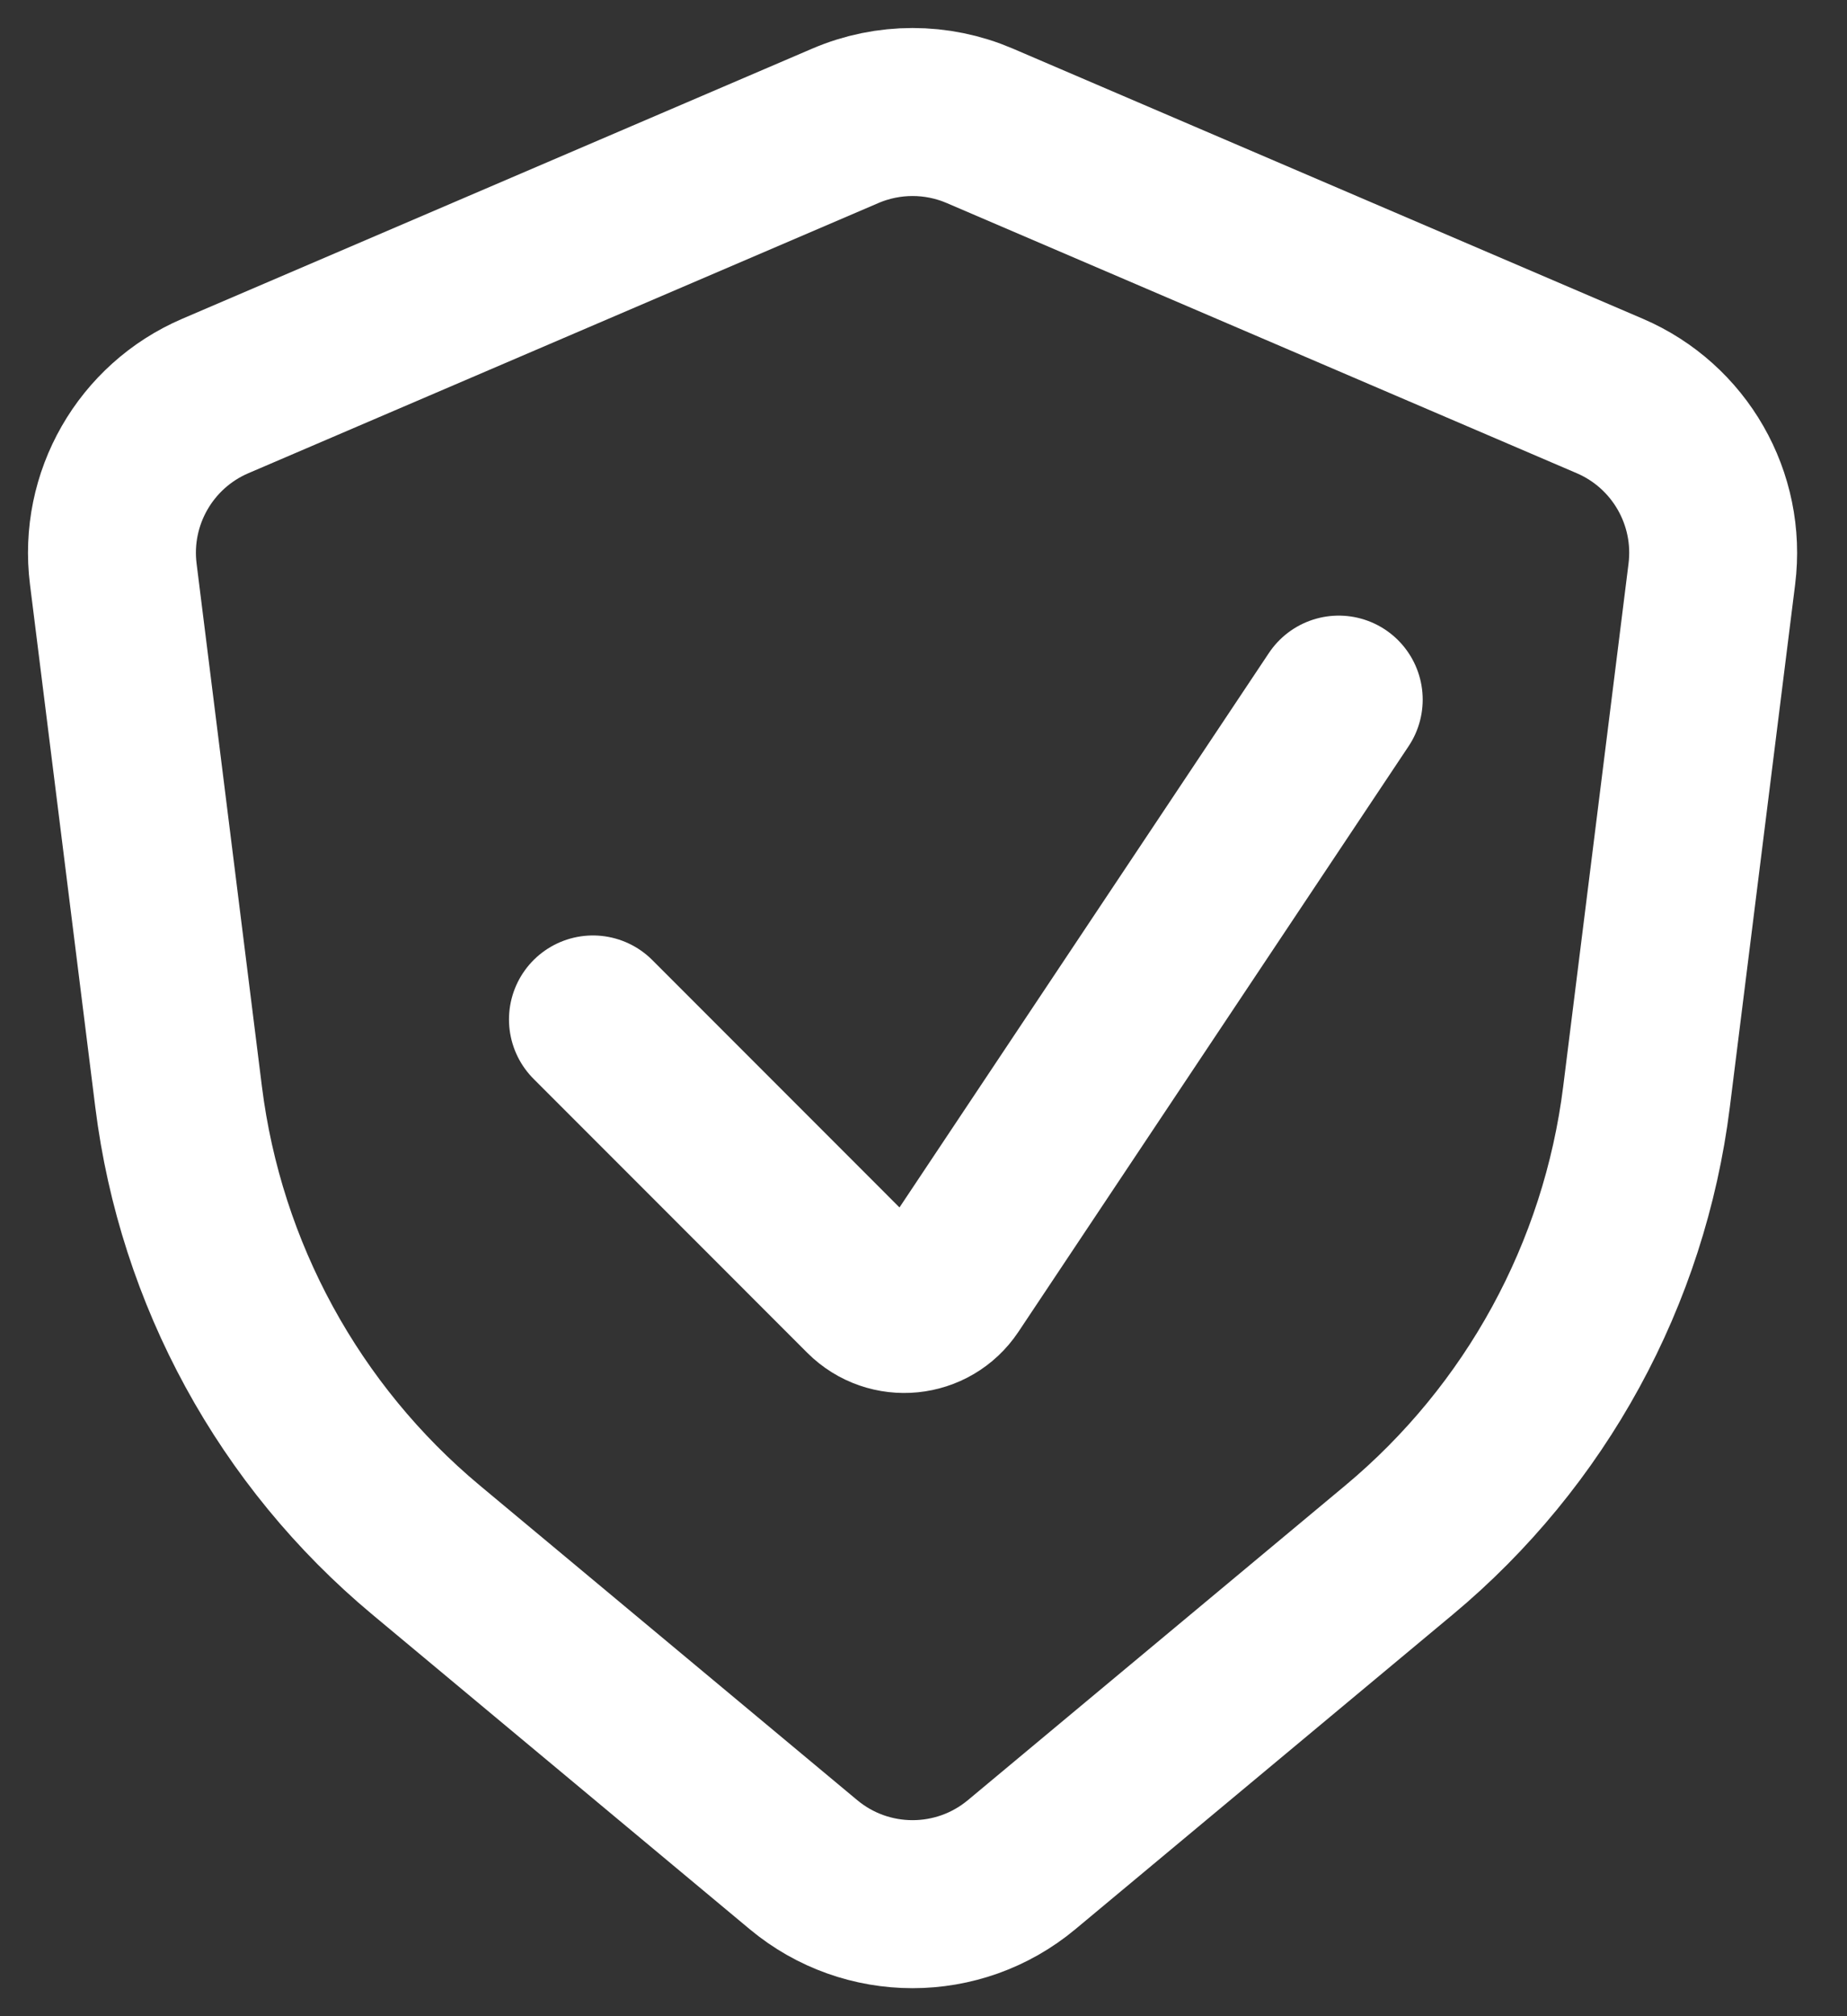
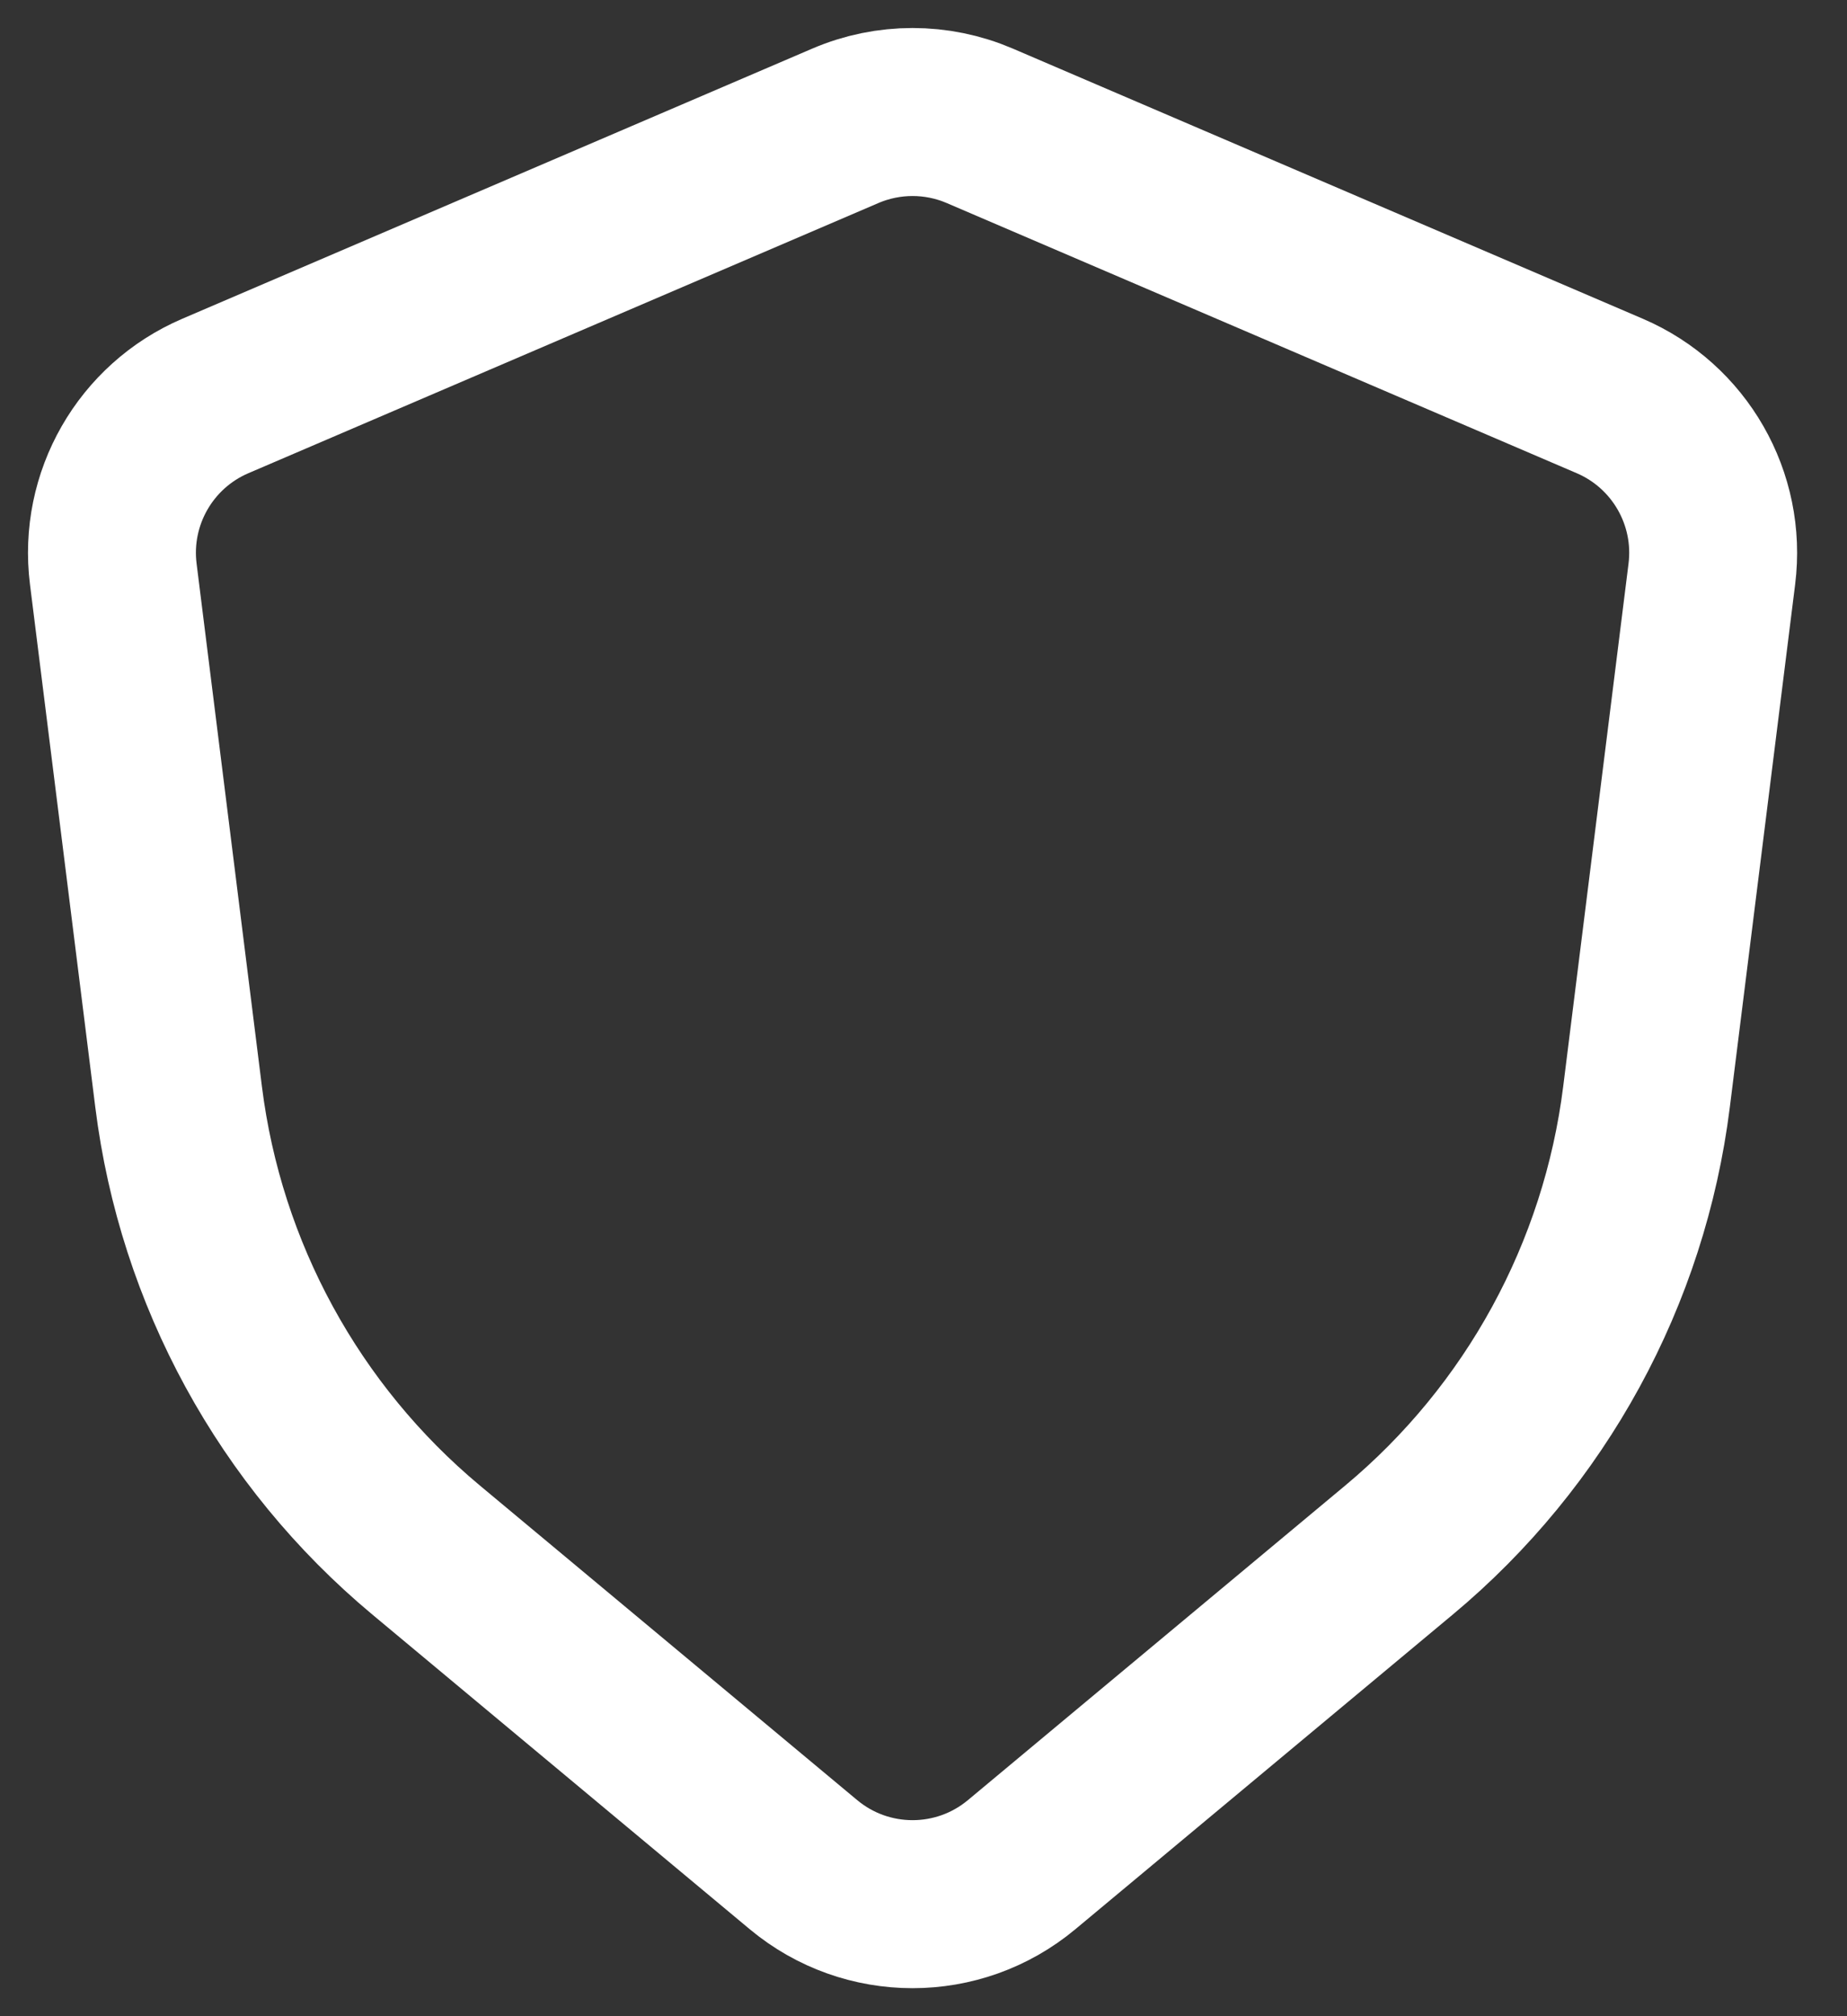
<svg xmlns="http://www.w3.org/2000/svg" width="33" height="36" viewBox="0 0 33 36" fill="none">
  <rect x="0" y="0" width="33" height="36" fill="#333333" stroke="none" />
  <path d="M28.763 7.071L17.504 2.246C16.738 1.918 15.871 1.918 15.105 2.246L3.846 7.071C2.599 7.606 1.855 8.902 2.024 10.249L3.191 19.584C3.586 22.745 5.167 25.638 7.614 27.677L14.355 33.294C15.484 34.235 17.125 34.235 18.254 33.294L24.995 27.677C27.442 25.638 29.023 22.745 29.418 19.584L30.585 10.249C30.754 8.902 30.01 7.606 28.763 7.071Z" stroke="white" stroke-width="3" stroke-linecap="round" />
-   <path d="M10.594 18.203L15.483 23.093C15.908 23.518 16.615 23.448 16.948 22.948L23.919 12.492" stroke="white" stroke-width="3" stroke-linecap="round" />
</svg>